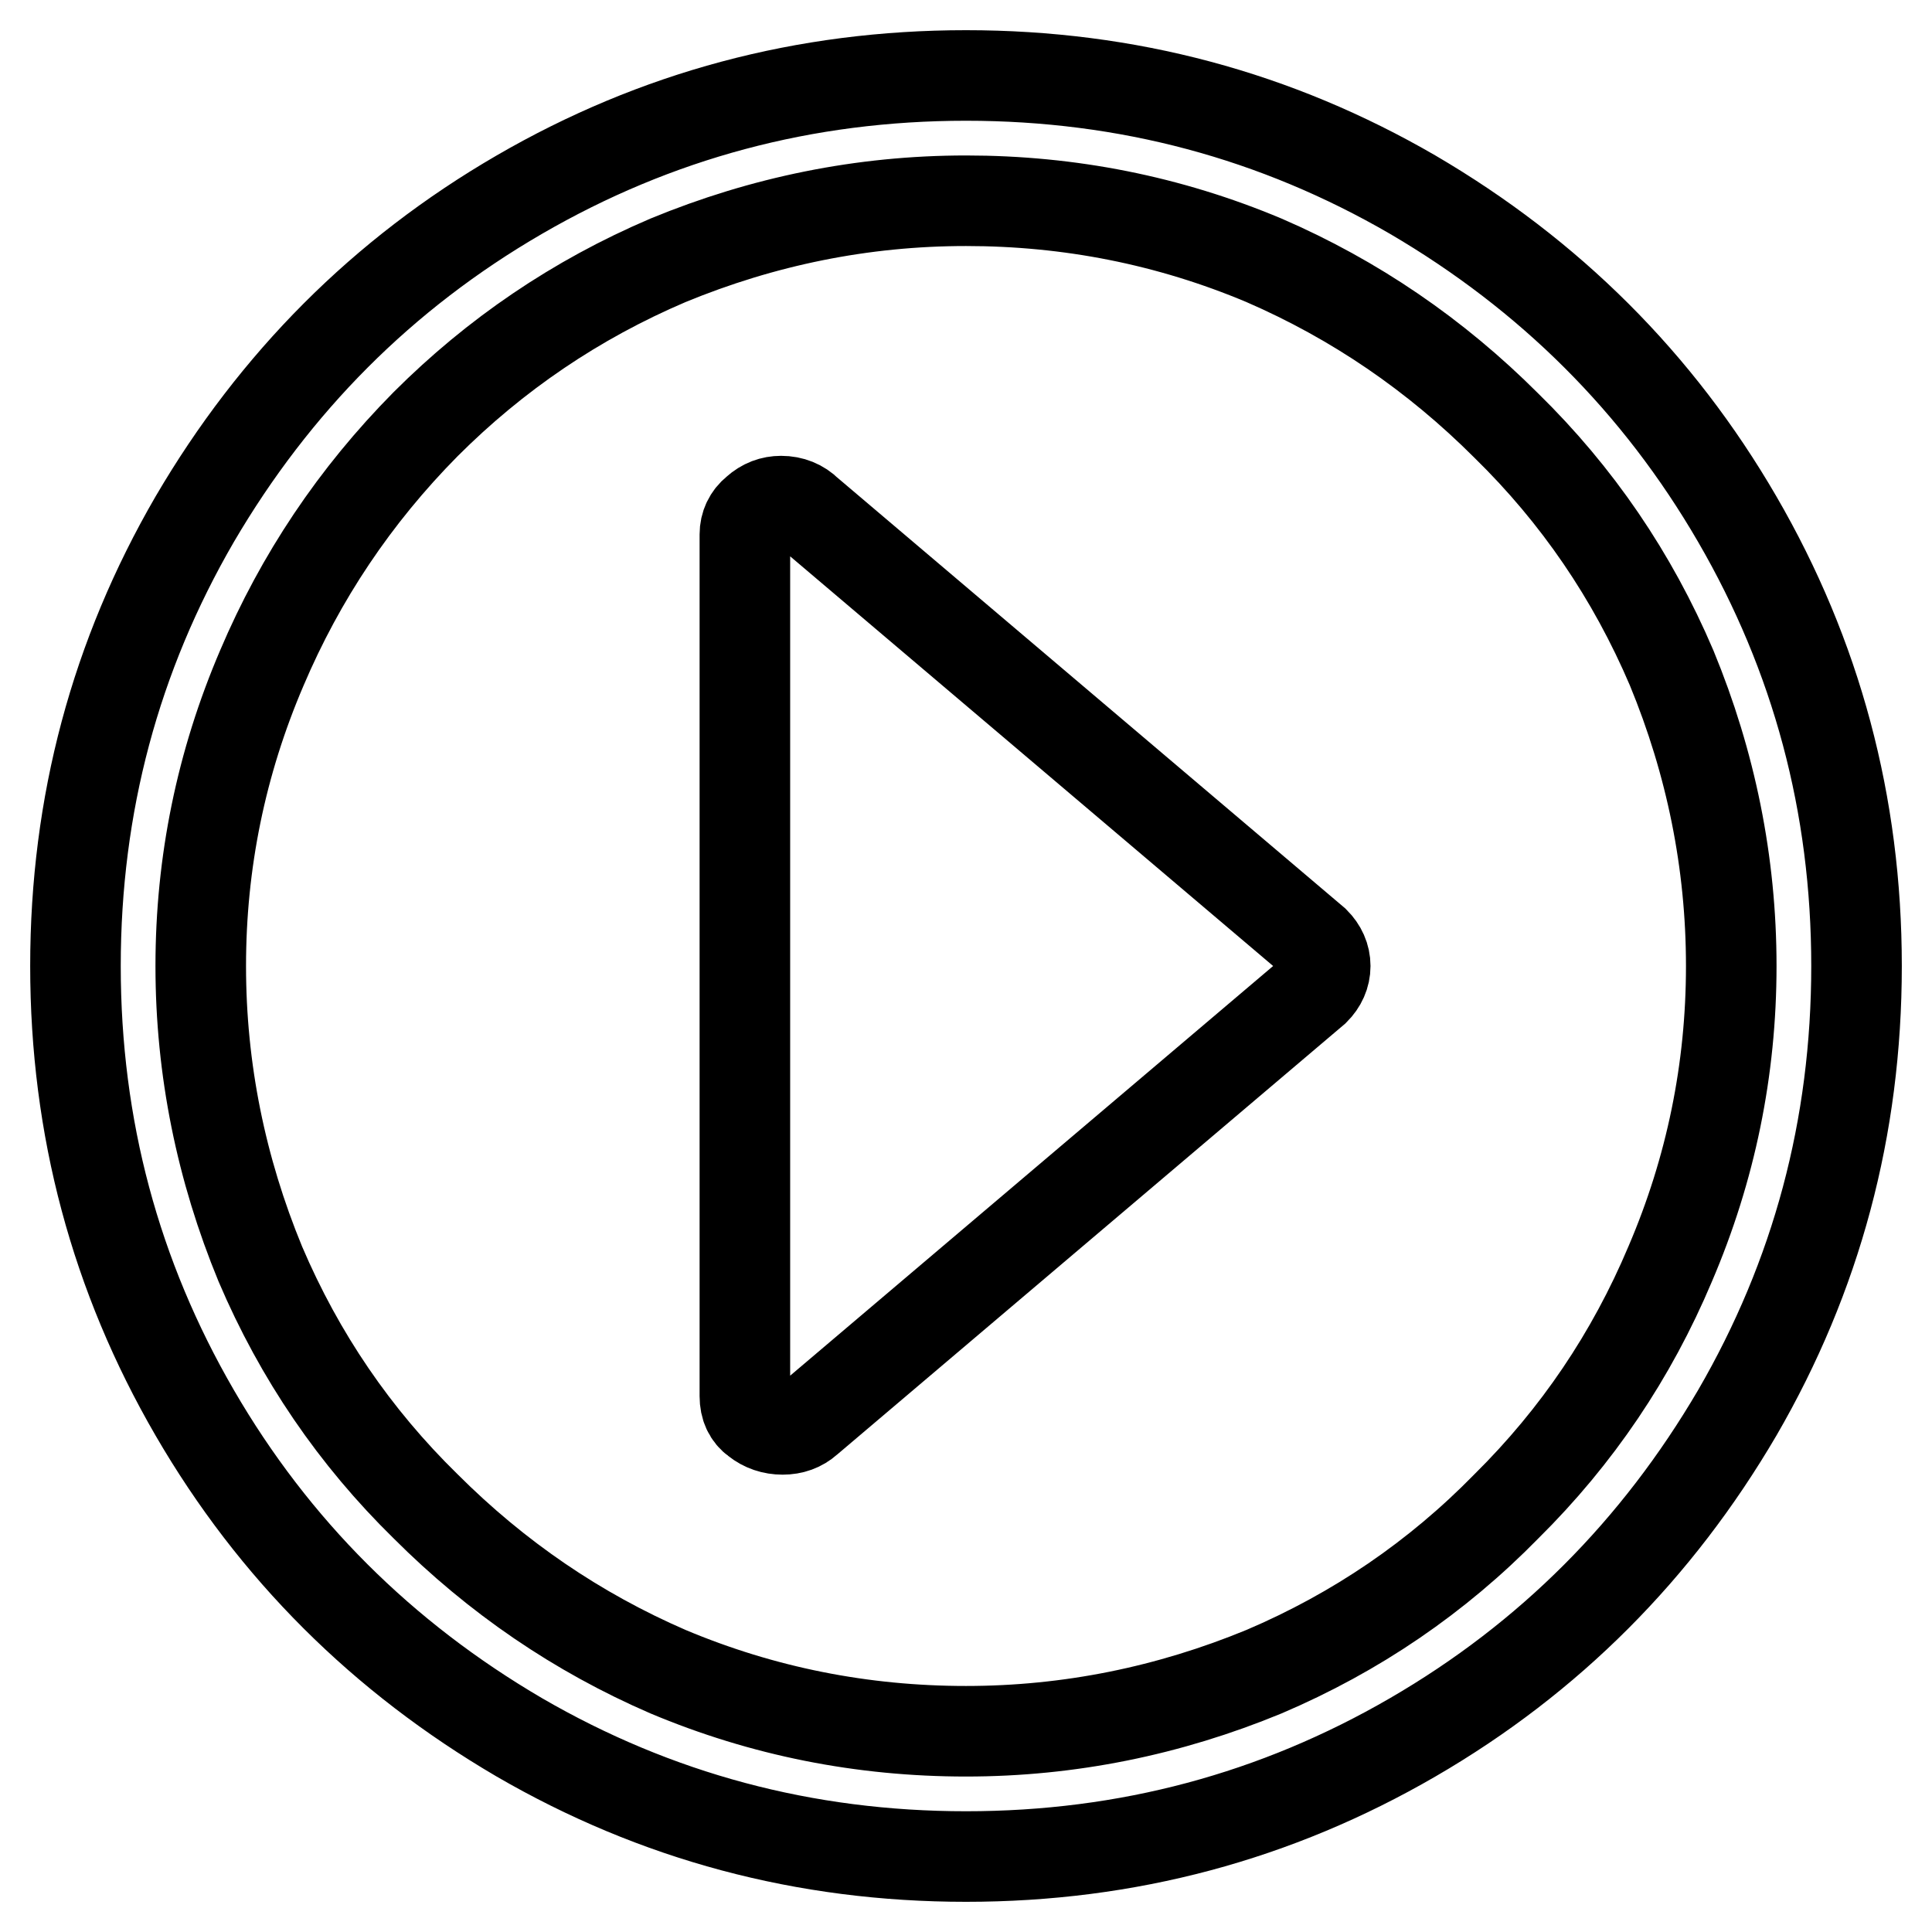
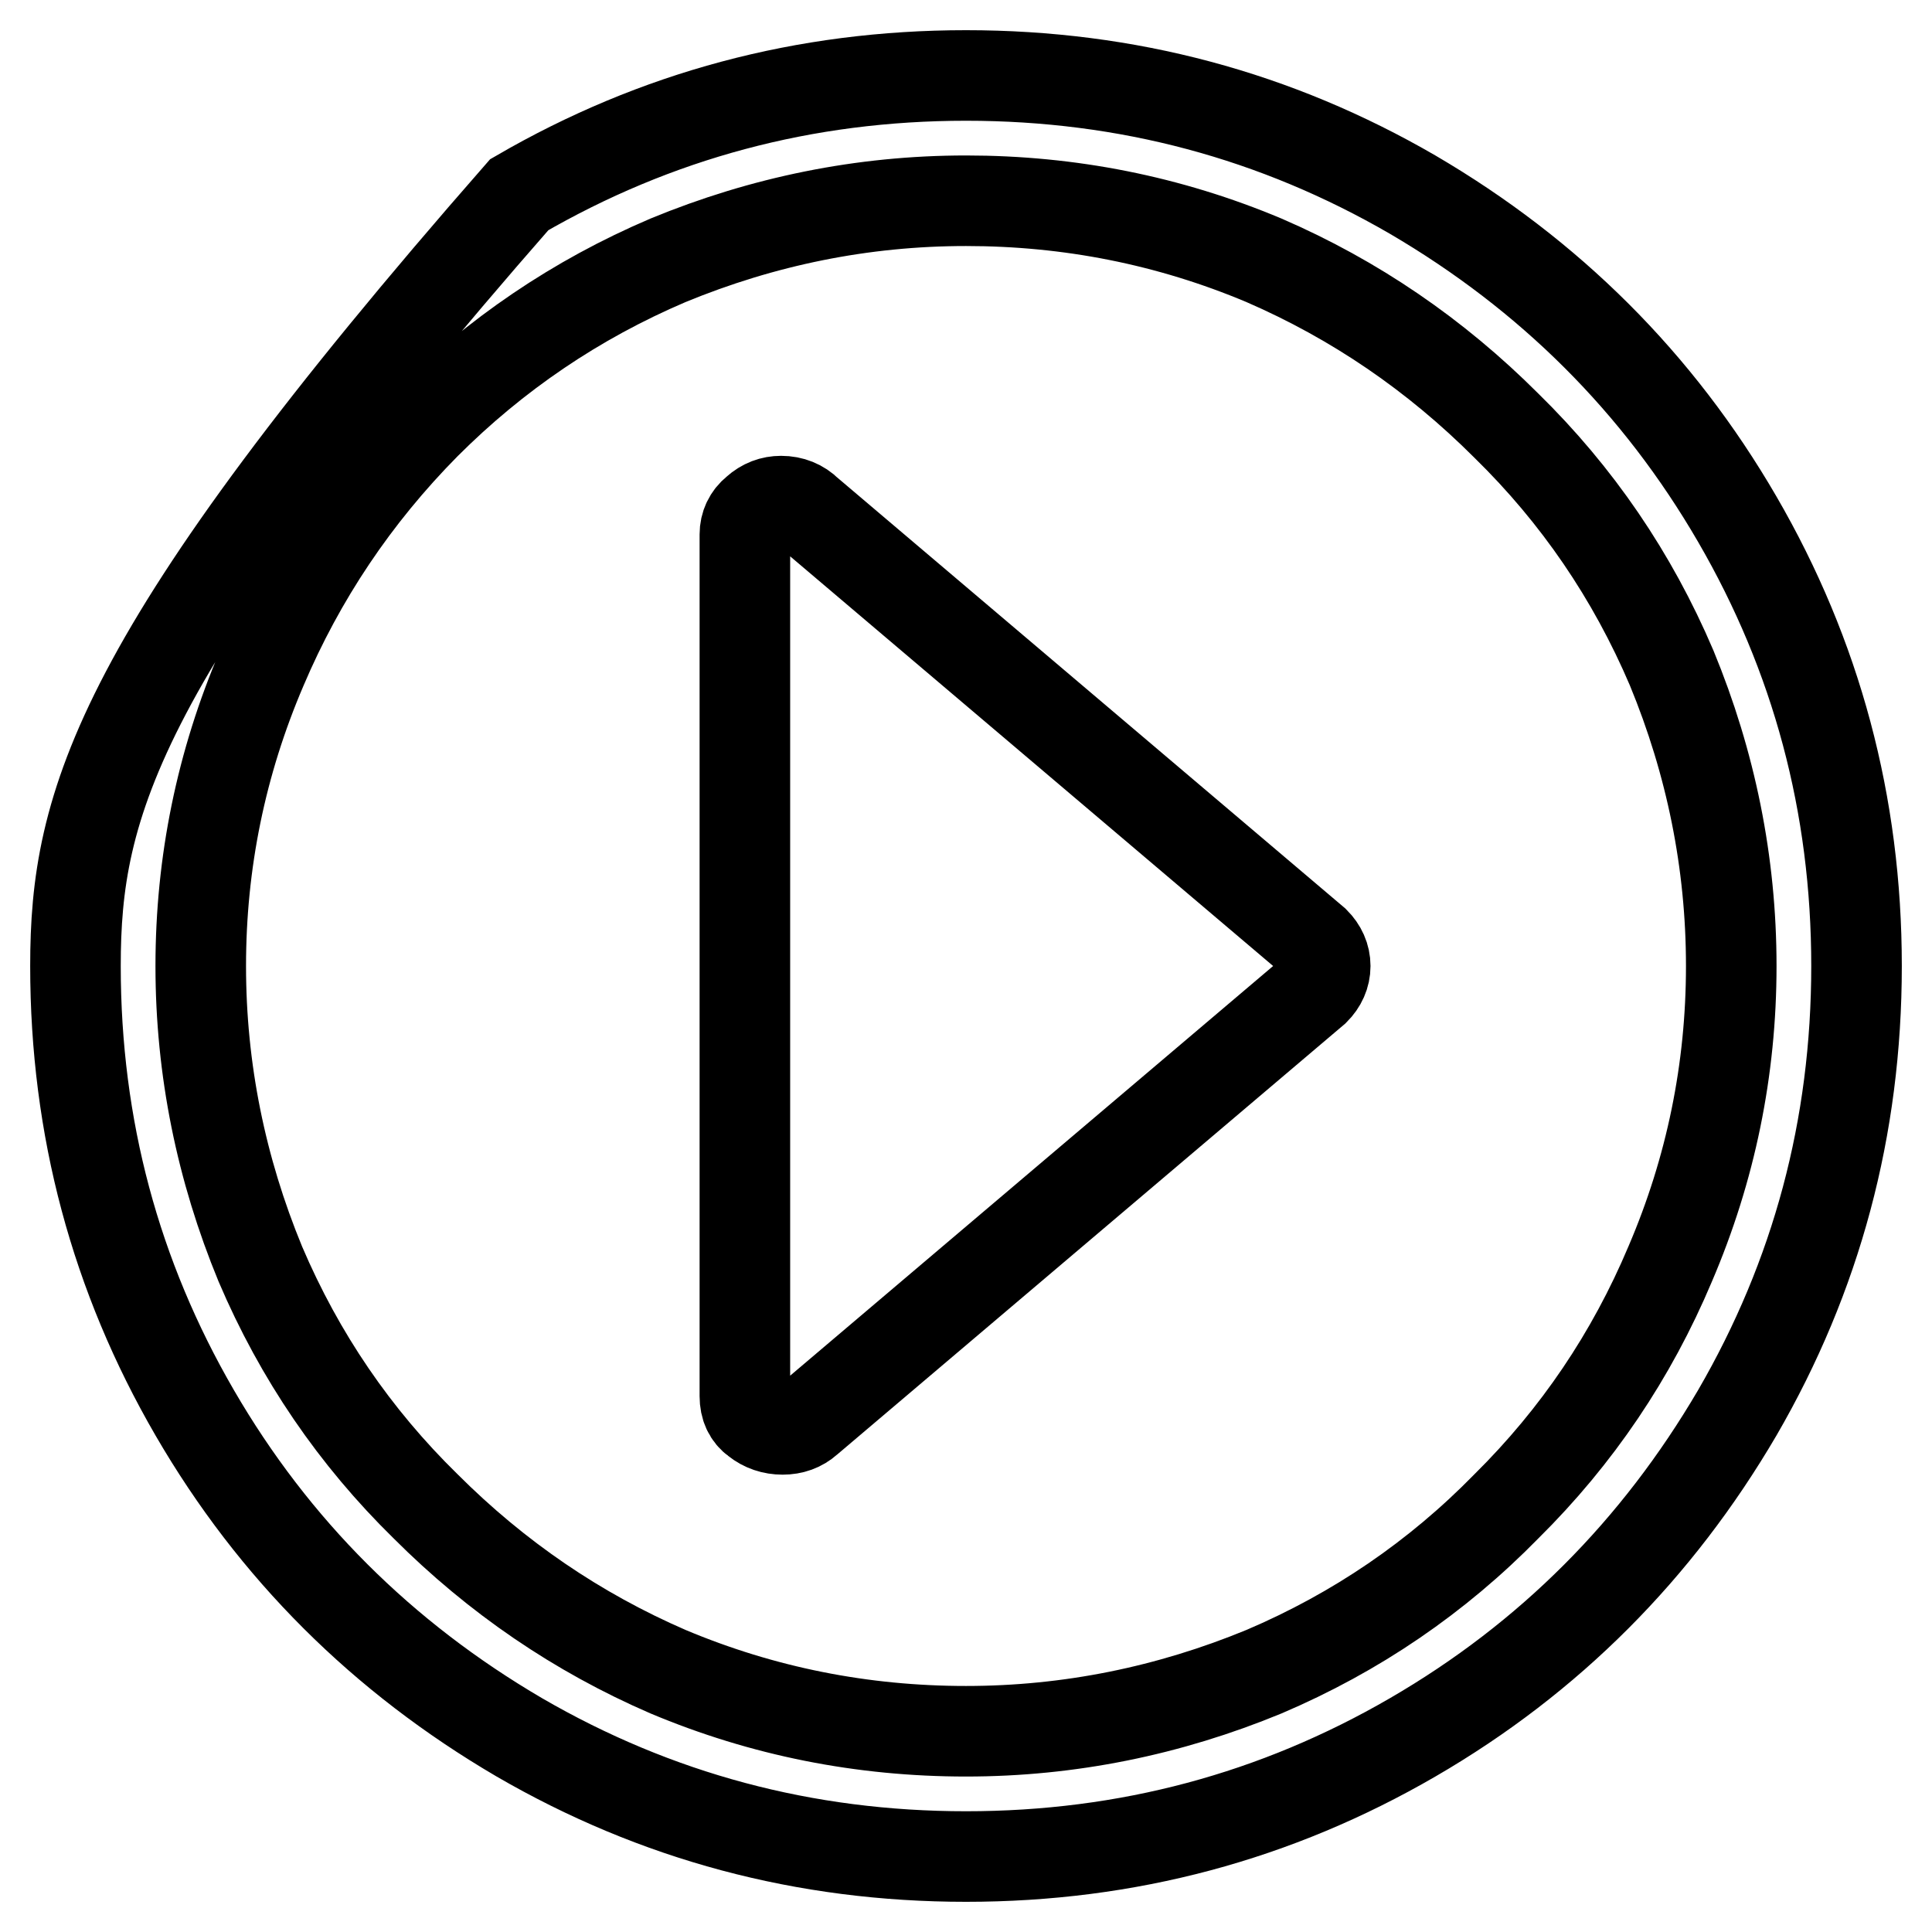
<svg xmlns="http://www.w3.org/2000/svg" version="1.1" x="0px" y="0px" viewBox="0 0 256 256" enable-background="new 0 0 256 256" xml:space="preserve">
  <g>
-     <path stroke-width="12" fill-opacity="0" stroke="#000000" d="M128,10c-21.4,0-41.1,5.3-59.2,15.8c-18.1,10.5-32.4,24.9-43,43C15.3,86.9,10,106.6,10,128 s5.3,41.1,15.8,59.2c10.5,18.1,24.9,32.4,43,43C86.9,240.7,106.6,246,128,246c21.4,0,41.1-5.3,59.2-15.8c18.1-10.5,32.4-24.9,43-43 c10.5-18.1,15.8-37.8,15.8-59.2s-5.3-41.1-15.8-59.2s-24.9-32.4-43-43C169.1,15.3,149.4,10,128,10z M199.6,199.6 c-9.2,9.4-19.9,16.7-32.1,21.9c-12.6,5.2-25.8,7.9-39.5,7.9s-26.9-2.6-39.5-7.9c-12-5.2-22.7-12.5-32.1-21.9 c-9.4-9.2-16.7-19.9-21.9-32.1c-5.2-12.6-7.9-25.8-7.9-39.5c0-13.7,2.7-26.9,8.1-39.5c5.1-12,12.3-22.8,21.7-32.3 c9.2-9.2,19.9-16.5,32.1-21.7c12.6-5.2,25.8-7.9,39.5-7.9s26.9,2.6,39.5,7.9c12,5.2,22.7,12.5,32.1,21.9 c9.4,9.2,16.7,19.9,21.9,32.1c5.2,12.6,7.9,25.8,7.9,39.5c0,13.7-2.7,26.9-8.1,39.5C216.2,179.6,209,190.3,199.6,199.6z  M174.2,124.8l-67.2-57c-0.9-0.9-2.1-1.4-3.5-1.4c-1.2,0-2.3,0.4-3.3,1.3c-1,0.8-1.5,1.9-1.5,3.1V185c0,1.4,0.5,2.5,1.5,3.2 c1,0.8,2.2,1.2,3.5,1.2c1.3,0,2.4-0.4,3.3-1.2l67.2-57c0.9-0.9,1.4-2,1.4-3.2C175.6,126.8,175.1,125.7,174.2,124.8L174.2,124.8z" />
+     <path stroke-width="12" fill-opacity="0" stroke="#000000" d="M128,10c-21.4,0-41.1,5.3-59.2,15.8C15.3,86.9,10,106.6,10,128 s5.3,41.1,15.8,59.2c10.5,18.1,24.9,32.4,43,43C86.9,240.7,106.6,246,128,246c21.4,0,41.1-5.3,59.2-15.8c18.1-10.5,32.4-24.9,43-43 c10.5-18.1,15.8-37.8,15.8-59.2s-5.3-41.1-15.8-59.2s-24.9-32.4-43-43C169.1,15.3,149.4,10,128,10z M199.6,199.6 c-9.2,9.4-19.9,16.7-32.1,21.9c-12.6,5.2-25.8,7.9-39.5,7.9s-26.9-2.6-39.5-7.9c-12-5.2-22.7-12.5-32.1-21.9 c-9.4-9.2-16.7-19.9-21.9-32.1c-5.2-12.6-7.9-25.8-7.9-39.5c0-13.7,2.7-26.9,8.1-39.5c5.1-12,12.3-22.8,21.7-32.3 c9.2-9.2,19.9-16.5,32.1-21.7c12.6-5.2,25.8-7.9,39.5-7.9s26.9,2.6,39.5,7.9c12,5.2,22.7,12.5,32.1,21.9 c9.4,9.2,16.7,19.9,21.9,32.1c5.2,12.6,7.9,25.8,7.9,39.5c0,13.7-2.7,26.9-8.1,39.5C216.2,179.6,209,190.3,199.6,199.6z  M174.2,124.8l-67.2-57c-0.9-0.9-2.1-1.4-3.5-1.4c-1.2,0-2.3,0.4-3.3,1.3c-1,0.8-1.5,1.9-1.5,3.1V185c0,1.4,0.5,2.5,1.5,3.2 c1,0.8,2.2,1.2,3.5,1.2c1.3,0,2.4-0.4,3.3-1.2l67.2-57c0.9-0.9,1.4-2,1.4-3.2C175.6,126.8,175.1,125.7,174.2,124.8L174.2,124.8z" />
  </g>
</svg>